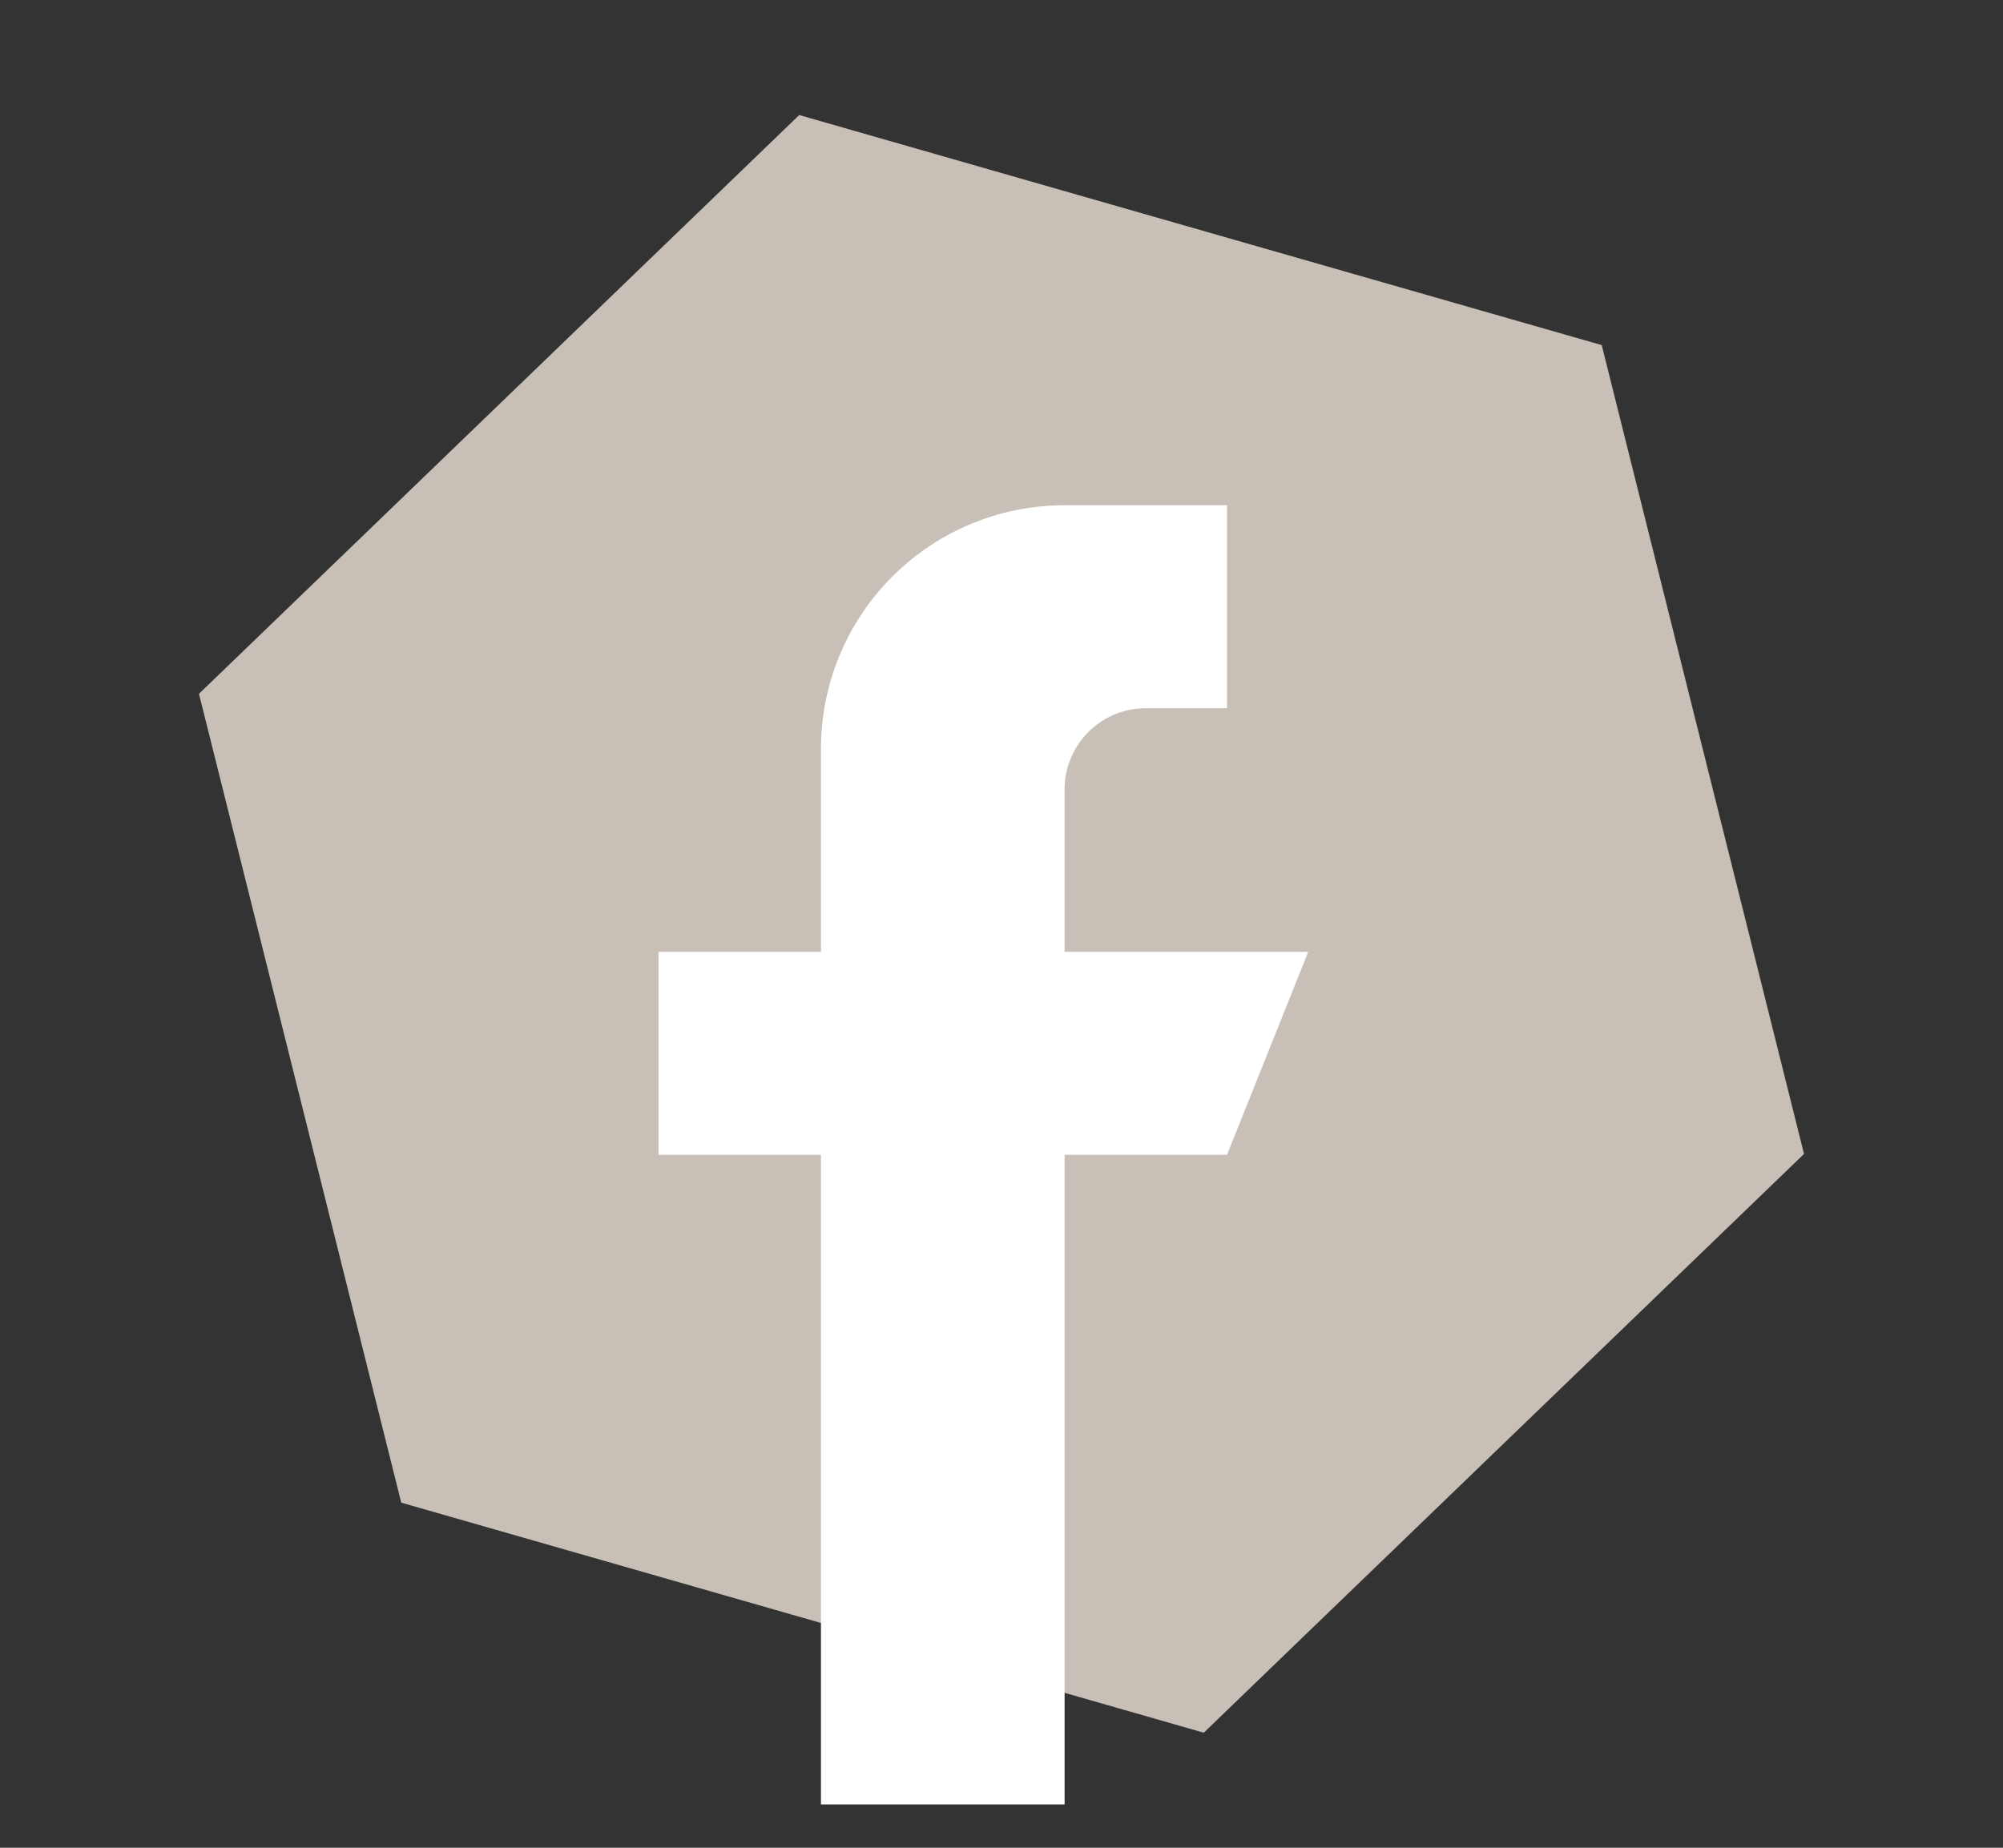
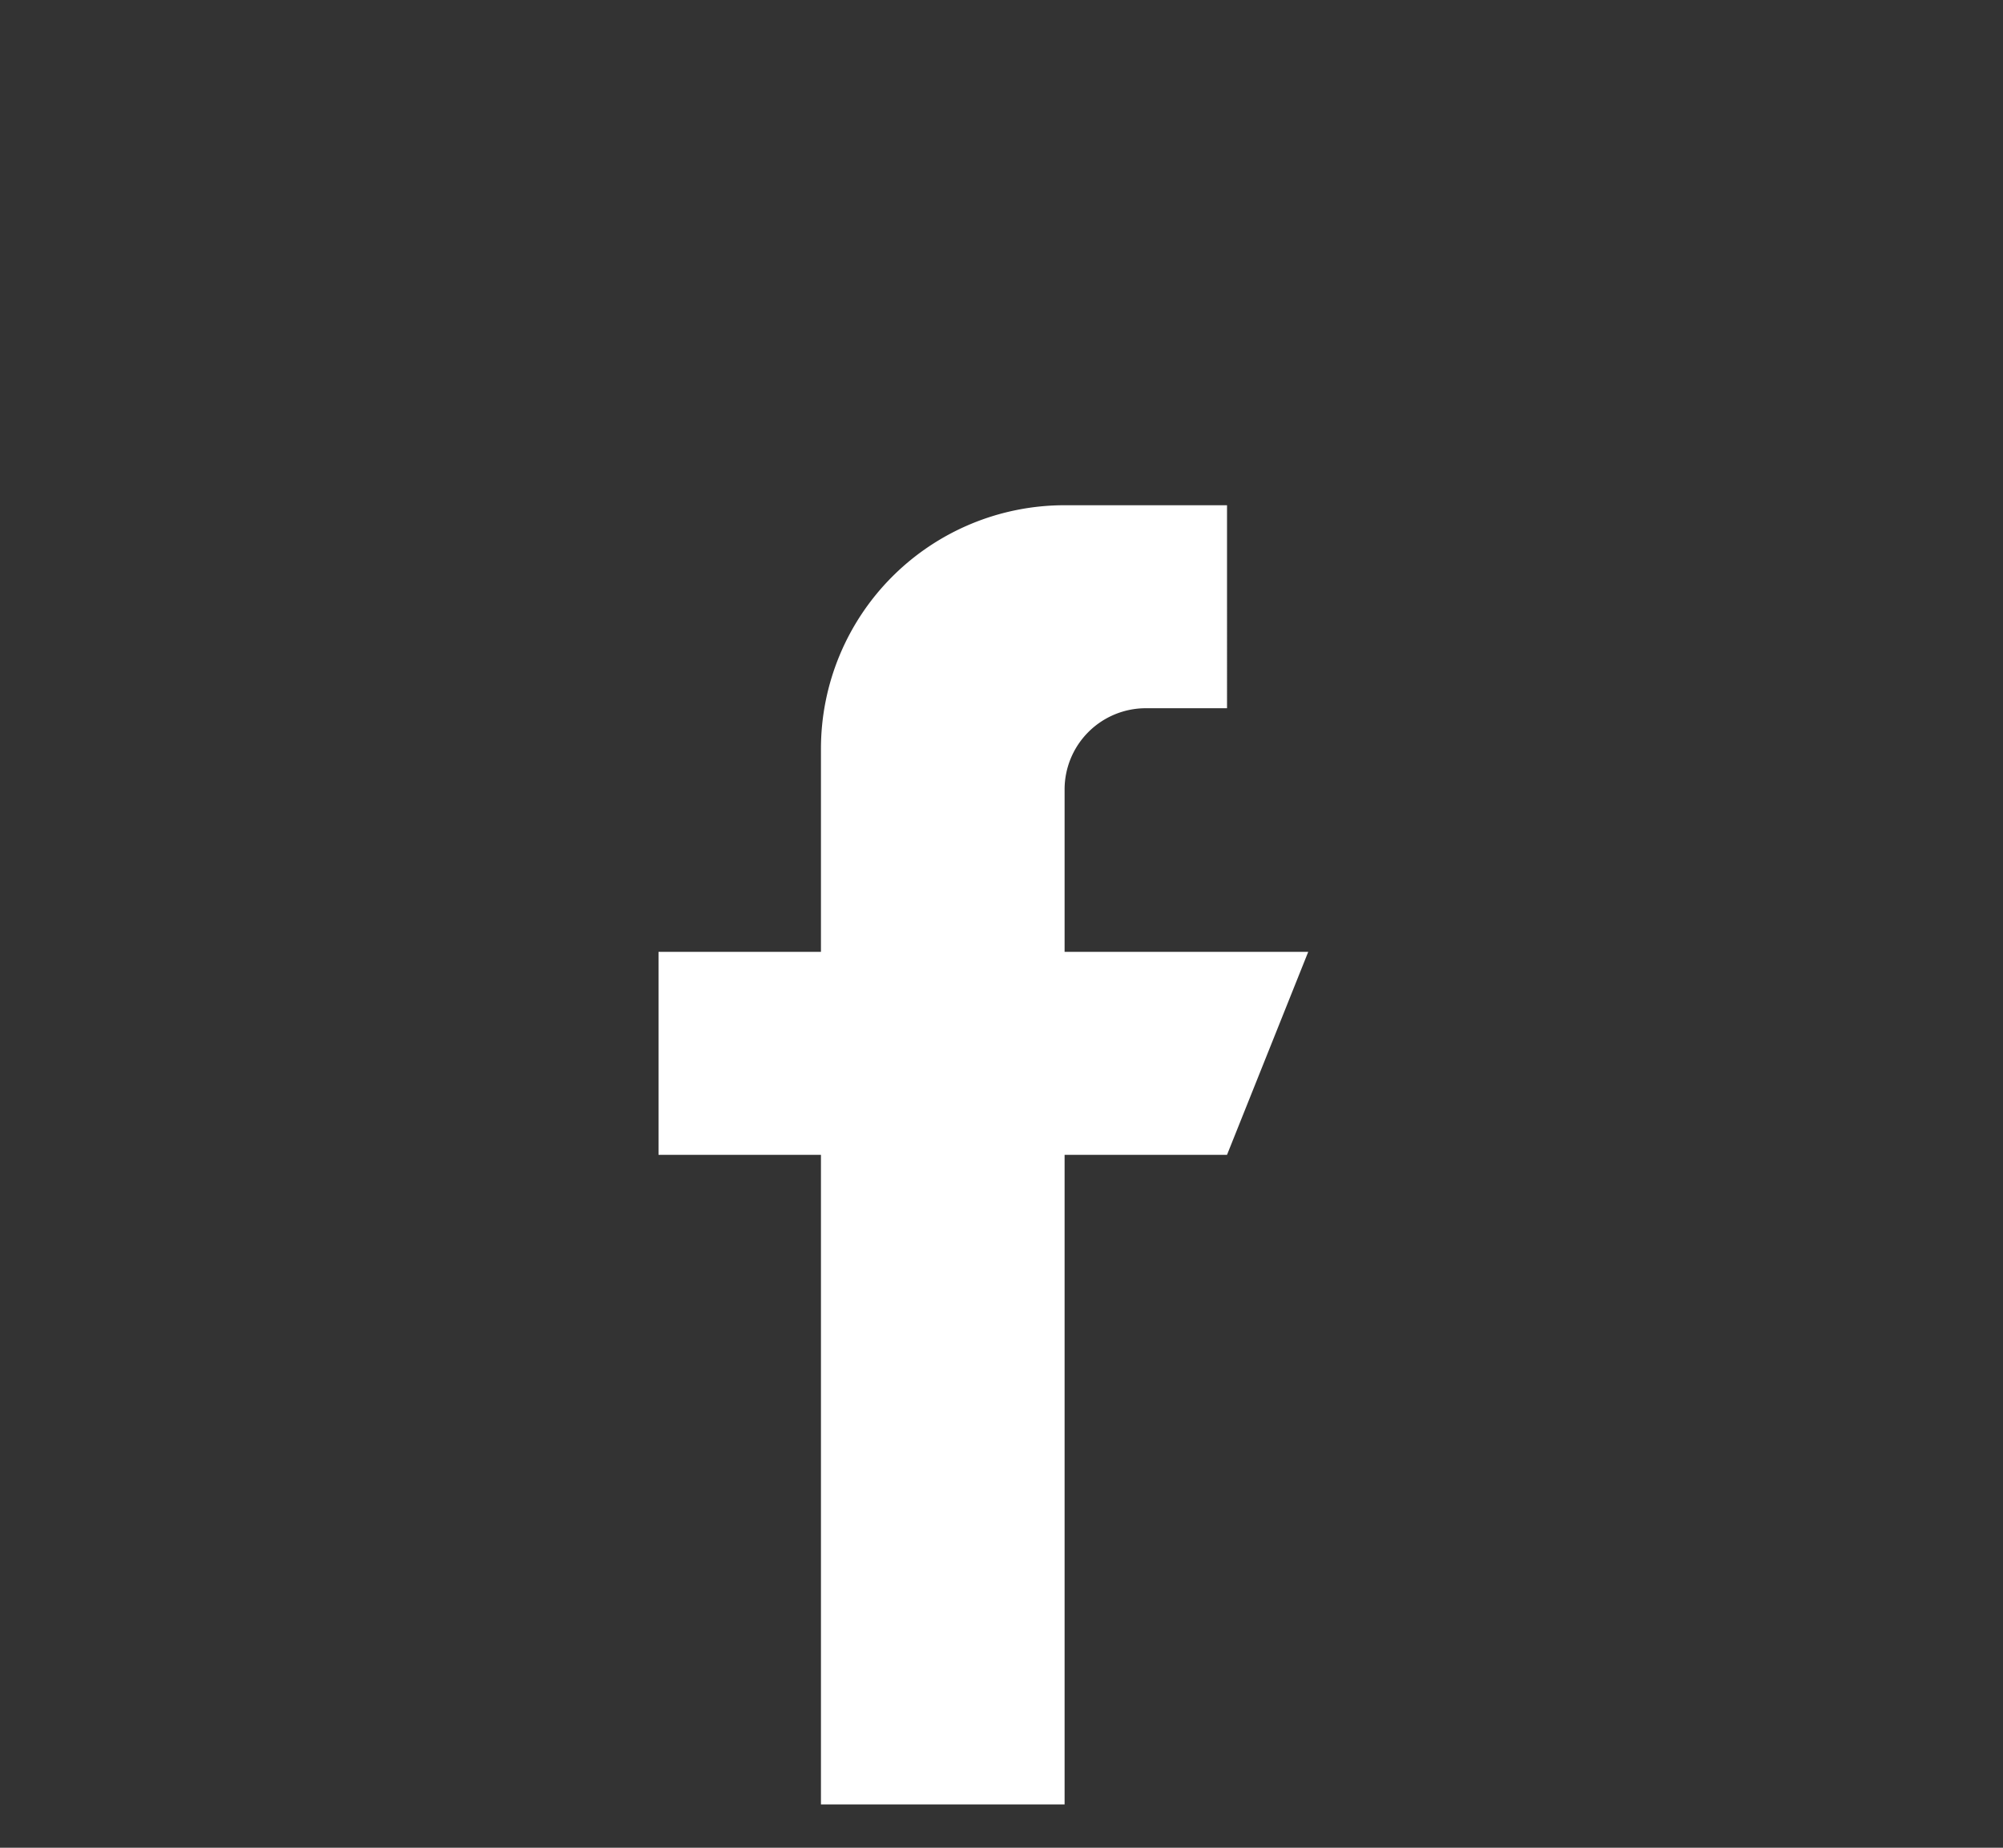
<svg xmlns="http://www.w3.org/2000/svg" width="55.492" height="51.201" viewBox="0 0 55.492 51.201">
  <rect x="0" y="0" width="55.492" height="51.201" fill="#333333" stroke="none" />
  <defs>
    <style>.a{fill:#c8bfb6;}.b{fill:#fff;}</style>
  </defs>
  <g transform="translate(-744.756 -537)">
-     <path class="a" d="M34.694,0,46.259,20,34.694,40H11.565L0,20,11.565,0Z" transform="translate(755.781 537) rotate(16)" />
    <g transform="translate(635 551)">
      <g transform="translate(128)">
        <path class="b" d="M139.25,12.375v-4.5a2.251,2.251,0,0,1,2.25-2.25h2.25V0h-4.5a6.75,6.75,0,0,0-6.75,6.75v5.625H128V18h4.5V36h6.75V18h4.5L146,12.375Z" transform="translate(-128)" />
      </g>
    </g>
  </g>
</svg>